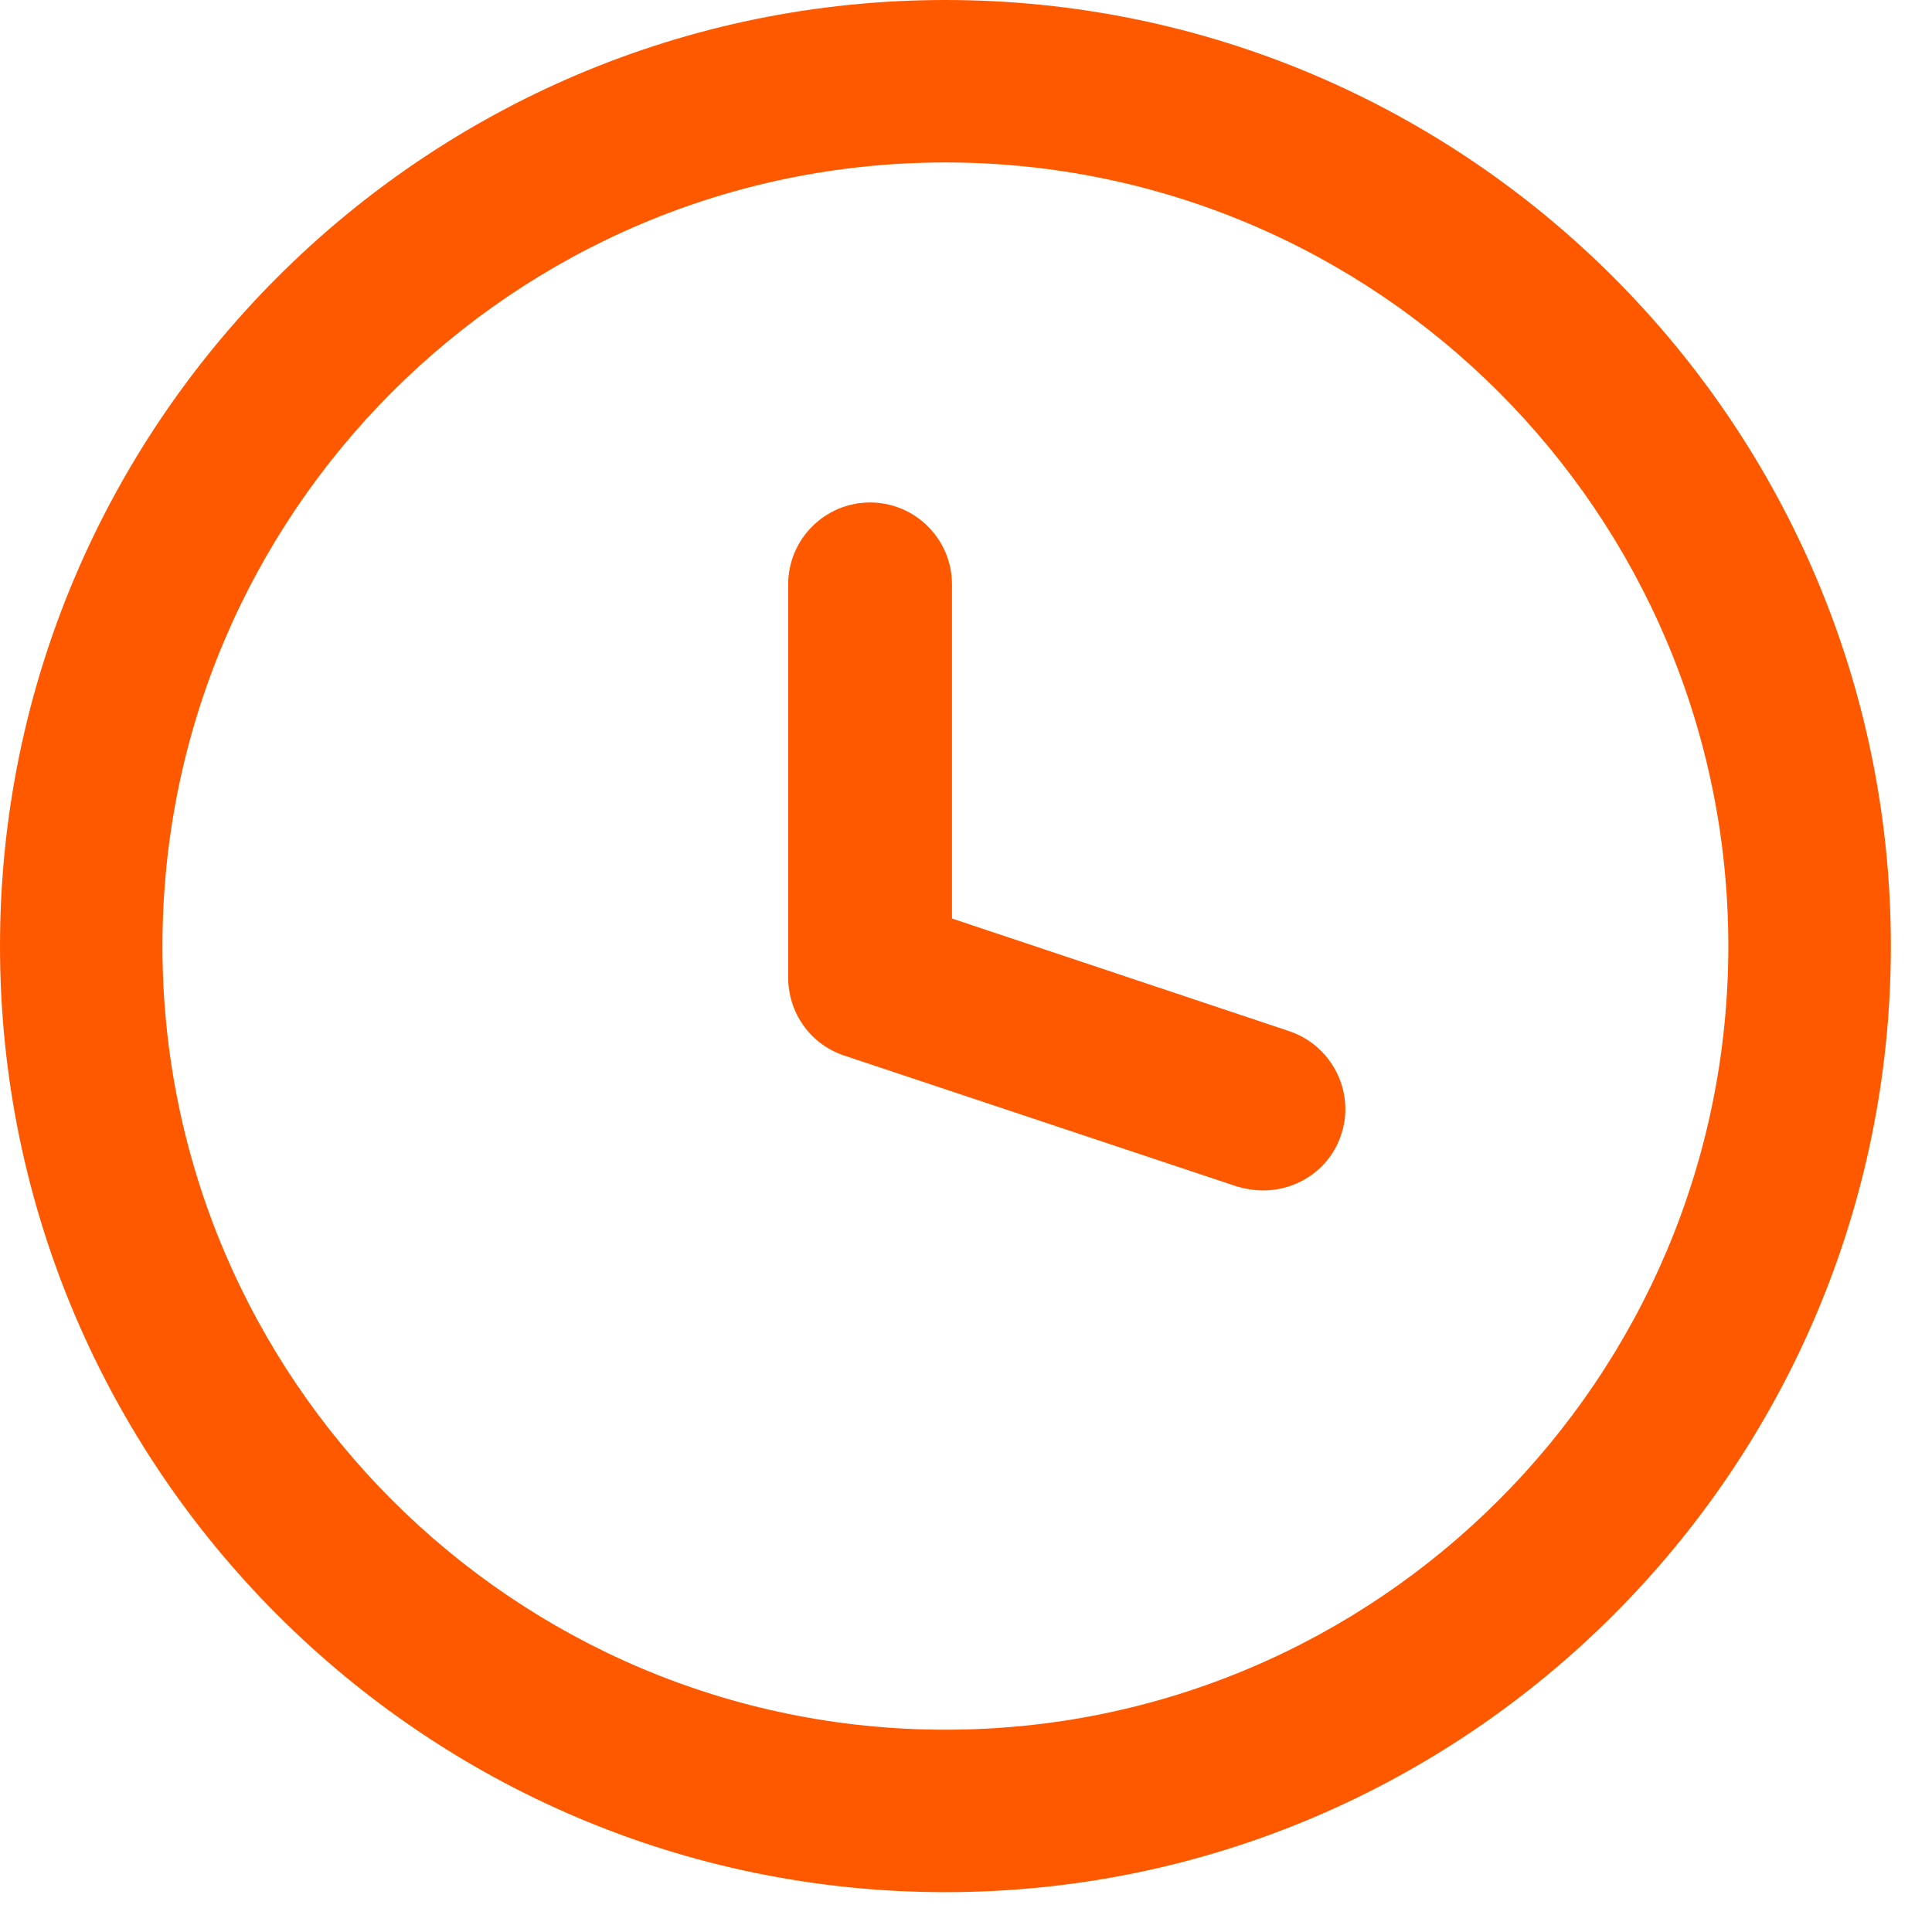
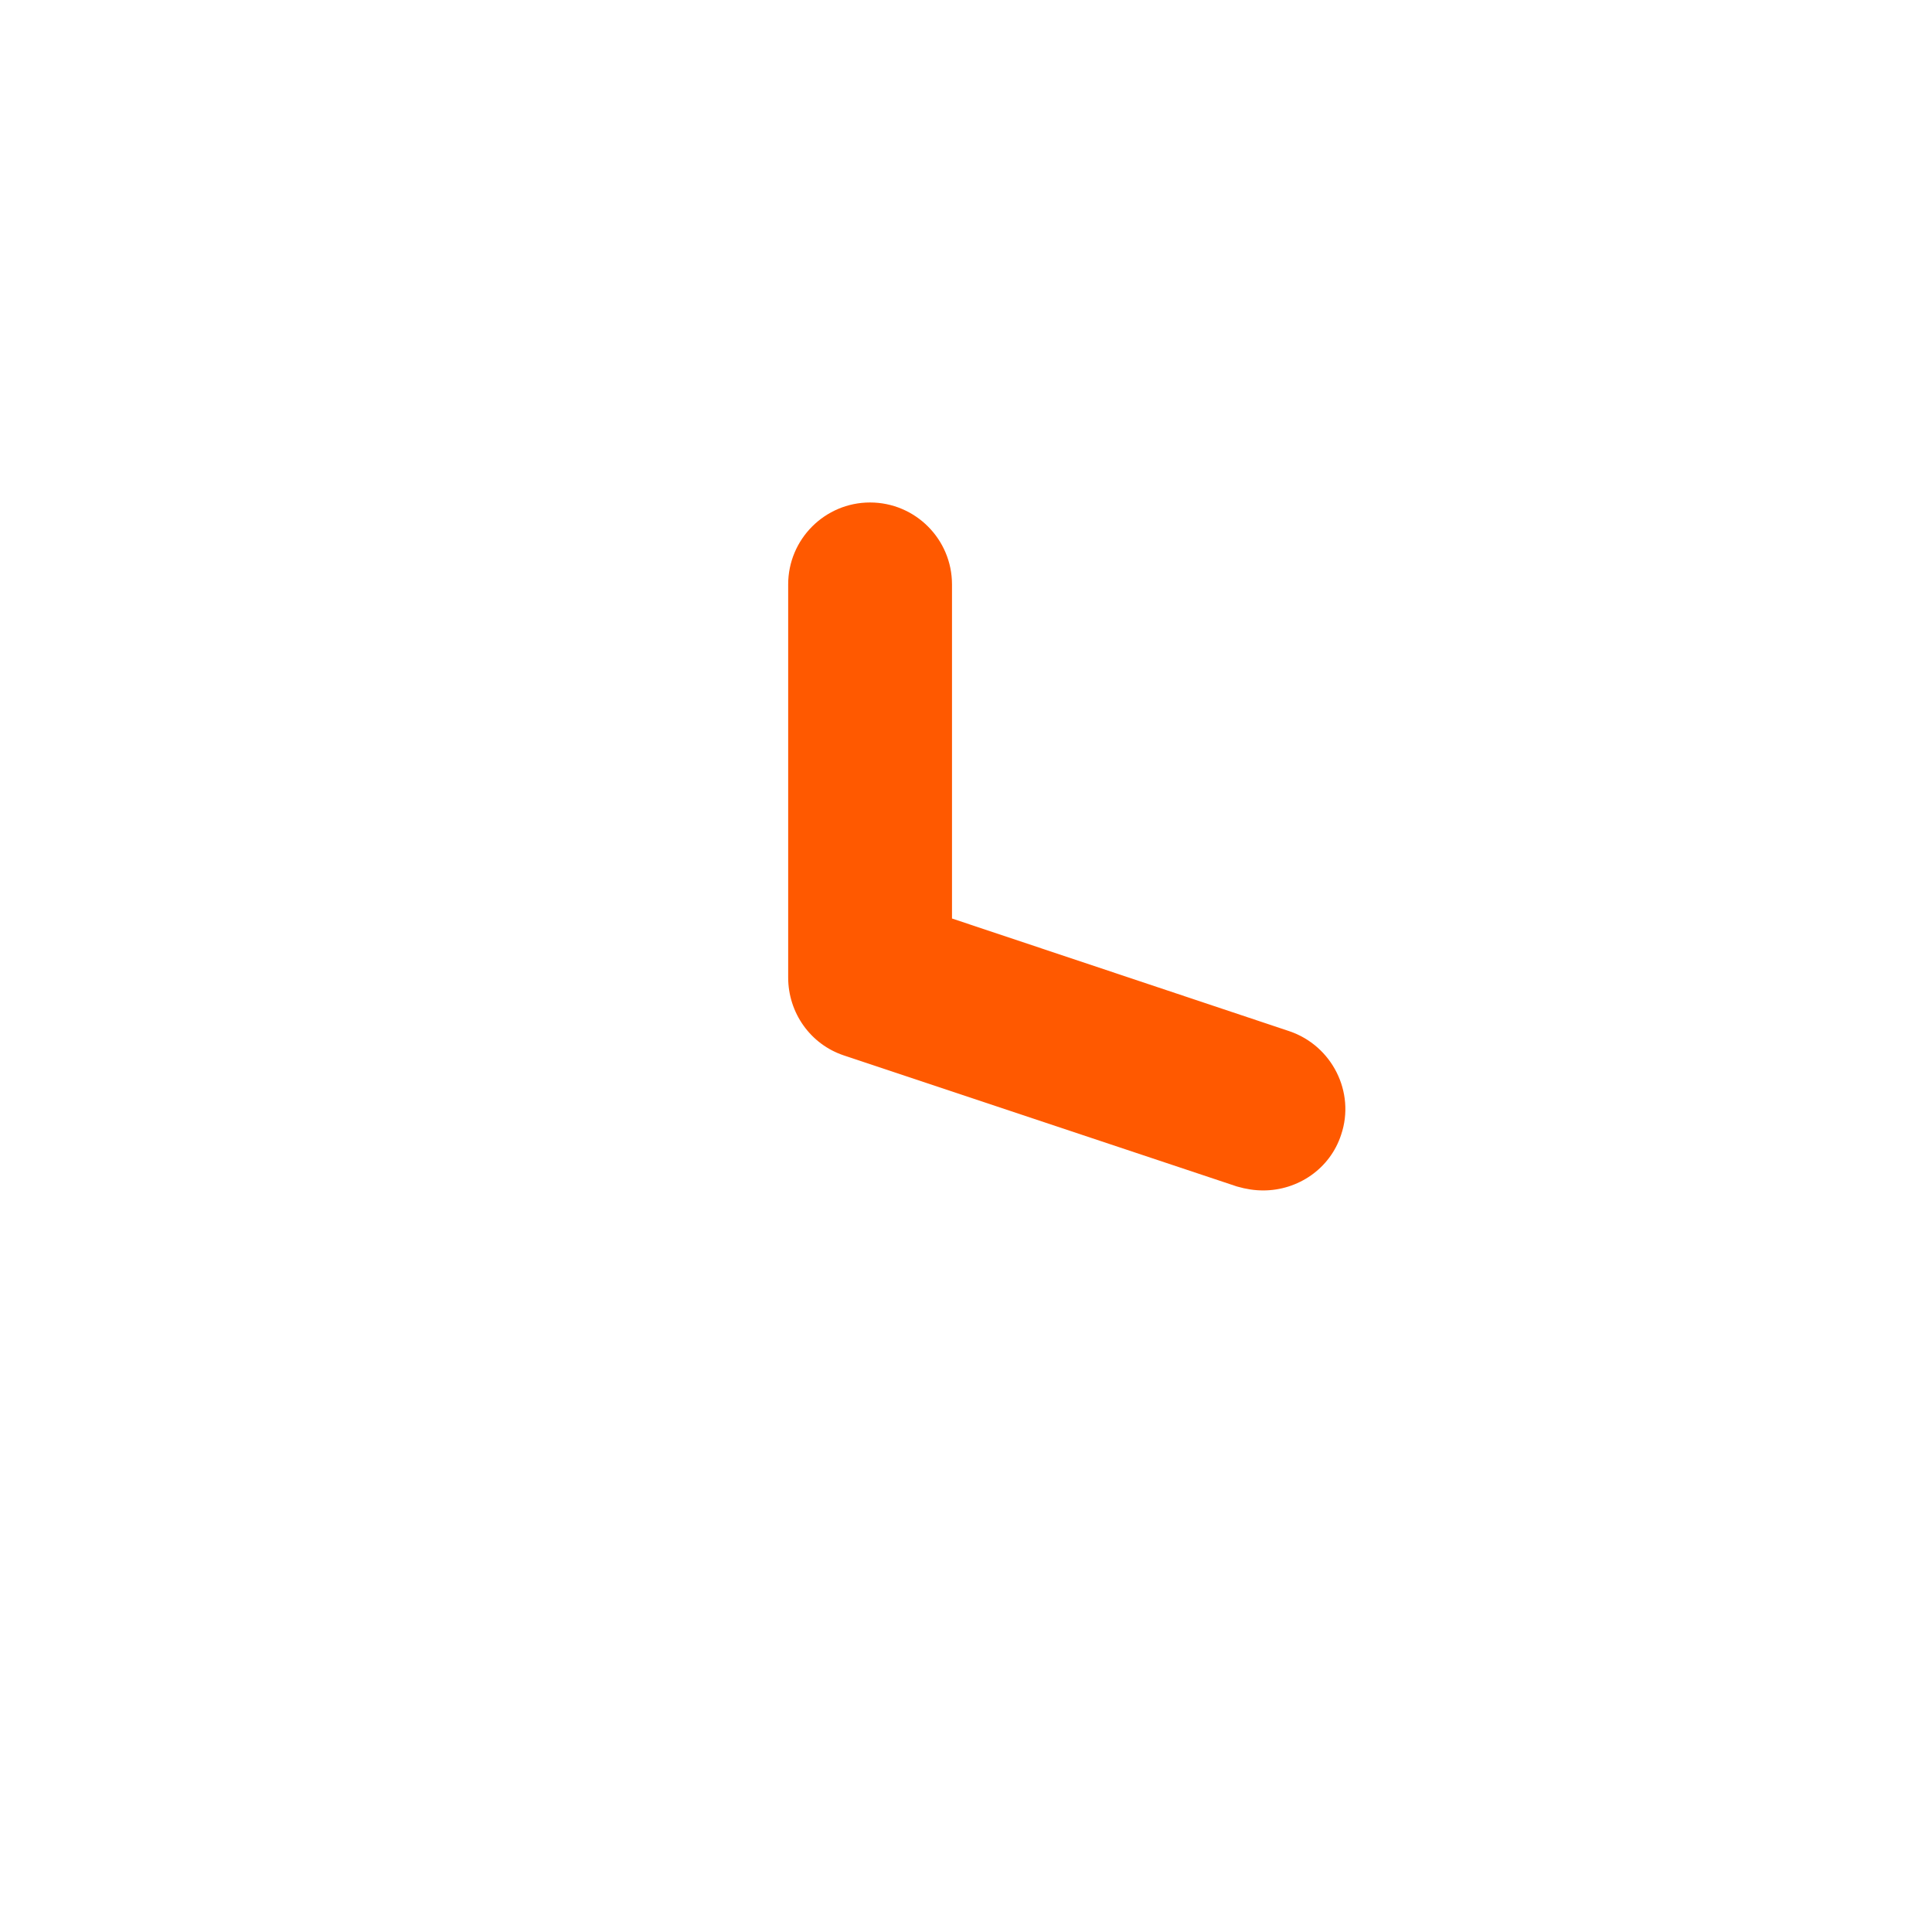
<svg xmlns="http://www.w3.org/2000/svg" width="24" height="24" viewBox="0 0 24 24" fill="none">
-   <path d="M11.744 0C5.266 0 0 5.274 0 11.753C0 18.231 5.266 23.505 11.744 23.505C18.223 23.505 23.489 18.231 23.489 11.753C23.489 5.274 18.223 0 11.744 0ZM11.744 21.487C6.381 21.487 2.018 17.124 2.018 11.753C2.018 6.381 6.381 2.018 11.744 2.018C17.108 2.018 21.47 6.381 21.47 11.753C21.47 17.124 17.108 21.487 11.744 21.487Z" fill="#FF5900" />
  <path d="M15.692 14.788C15.586 14.788 15.48 14.772 15.366 14.739L10.483 13.111C10.068 12.973 9.791 12.582 9.791 12.143V7.26C9.791 6.698 10.247 6.242 10.808 6.242C11.37 6.242 11.826 6.698 11.826 7.26V11.41L16.017 12.81C16.546 12.989 16.839 13.567 16.66 14.096C16.522 14.52 16.123 14.788 15.692 14.788Z" fill="#FF5900" />
</svg>